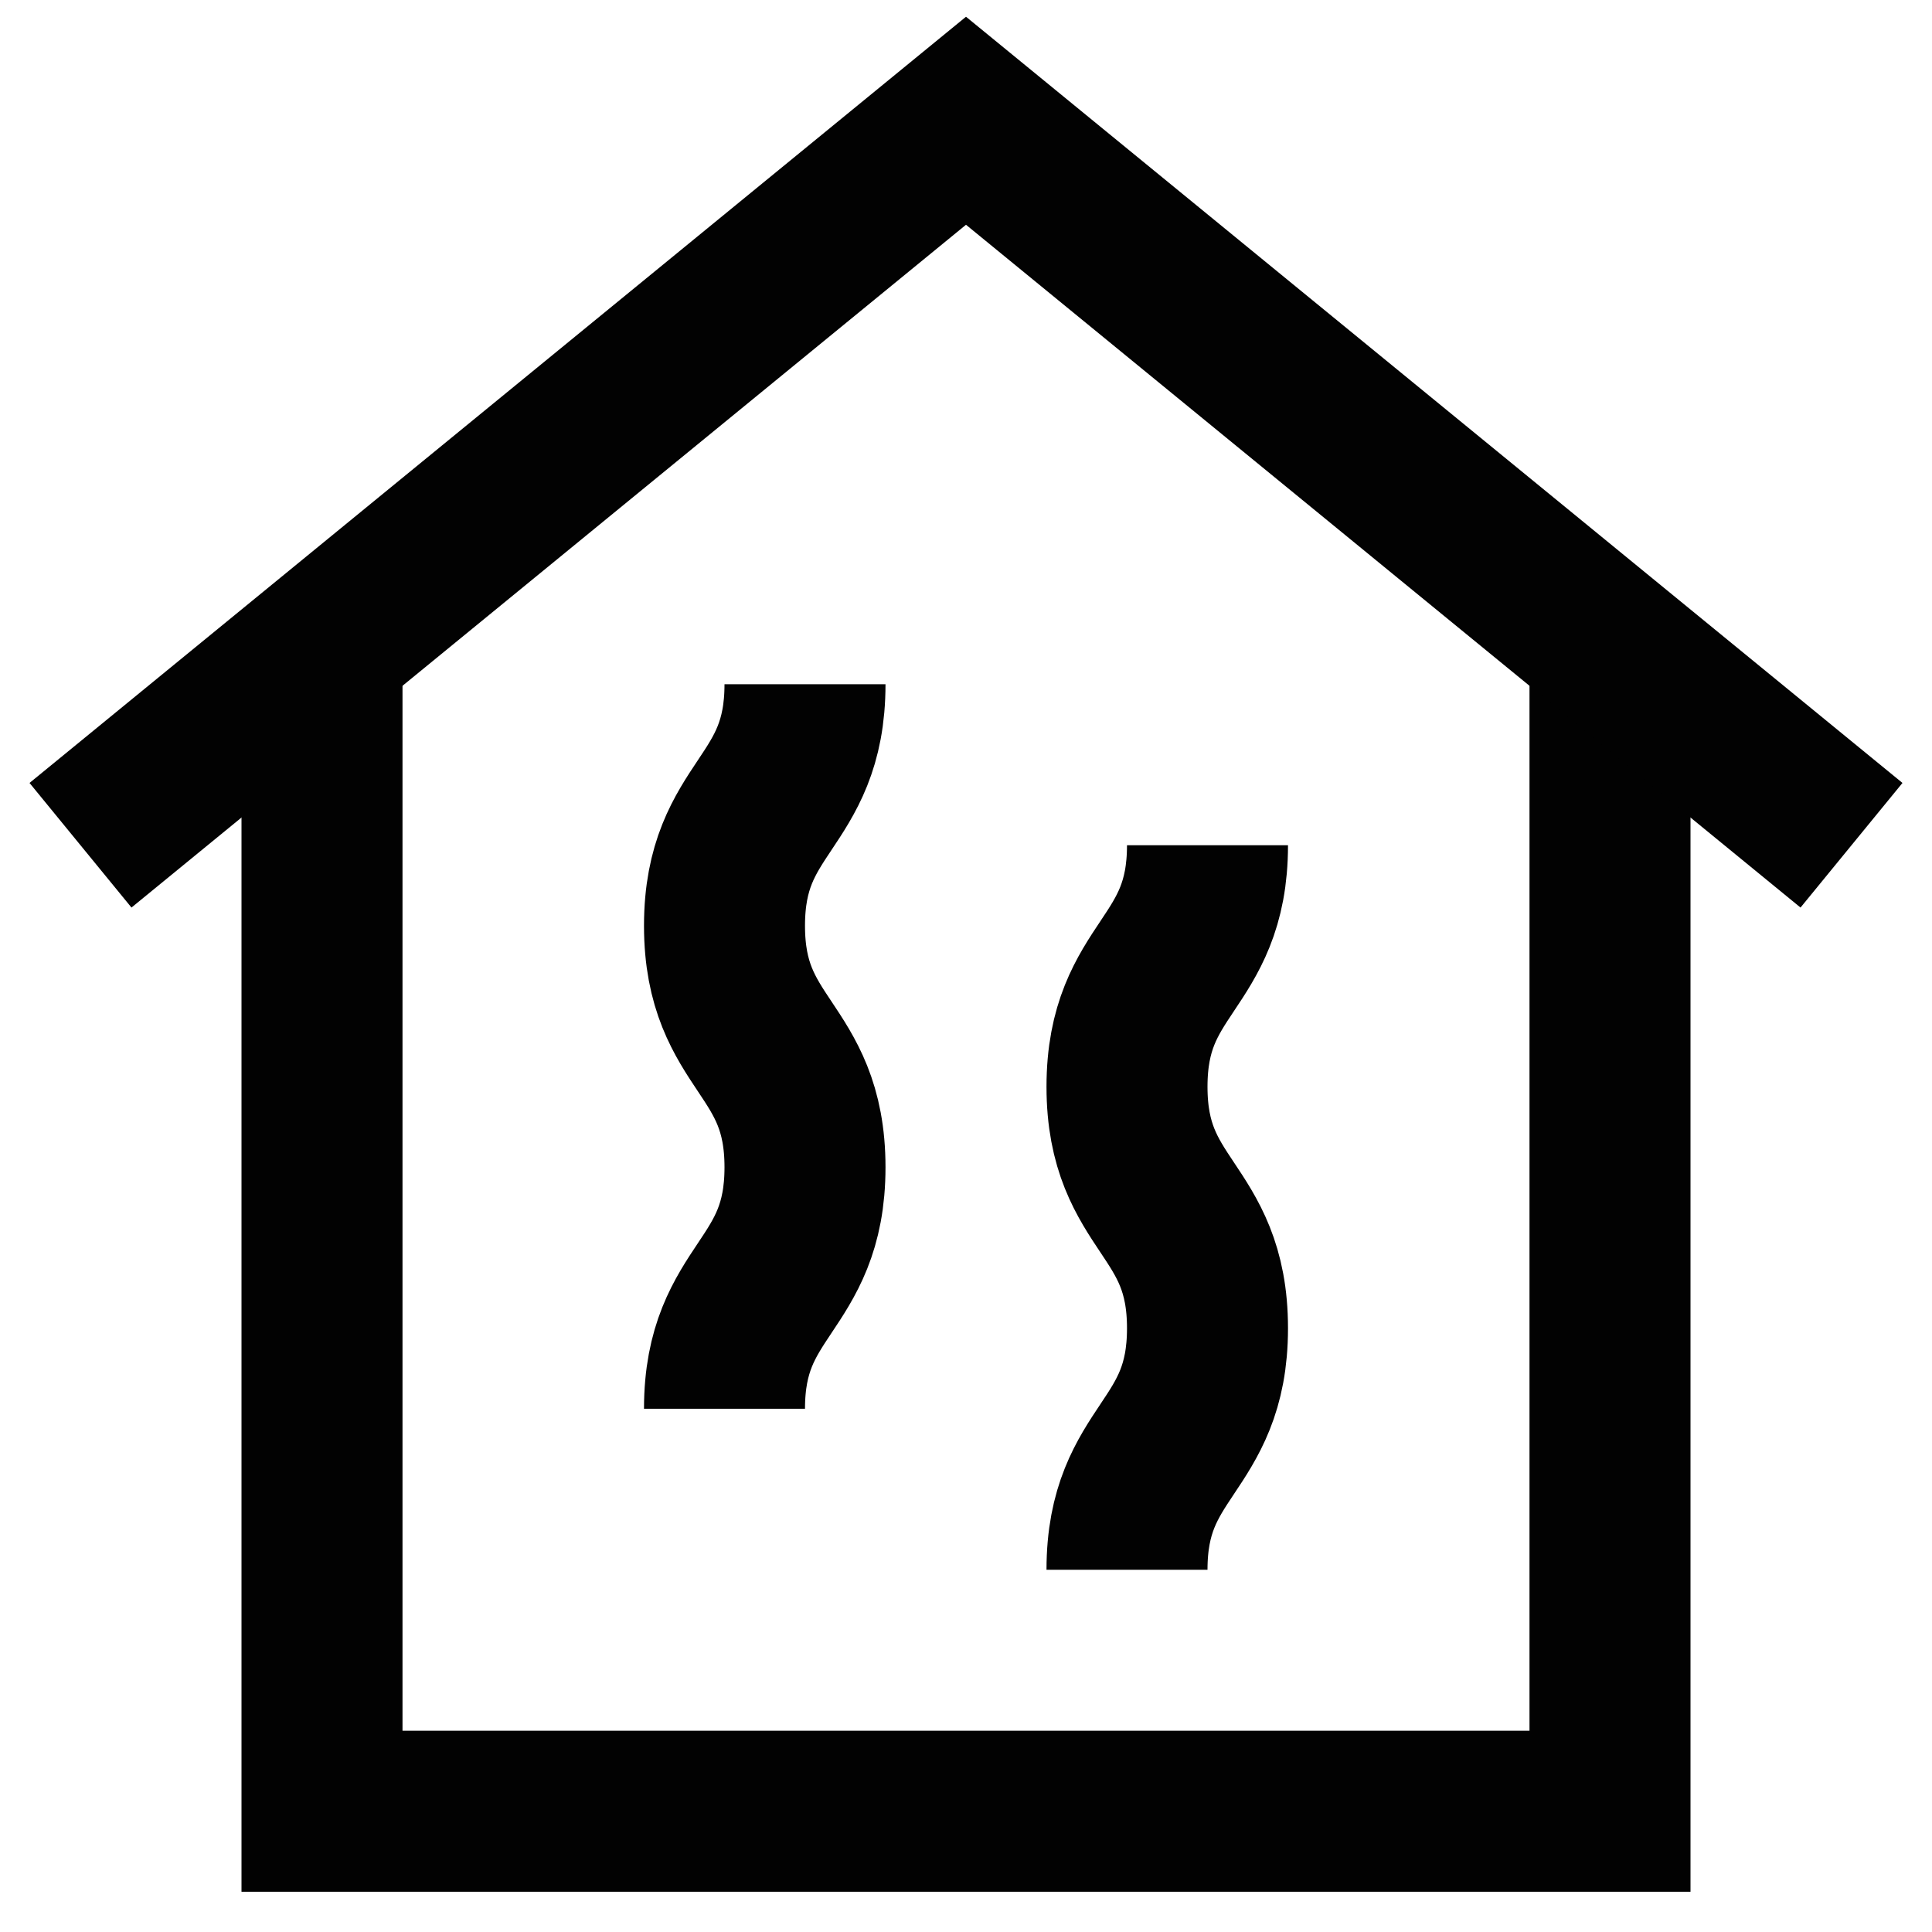
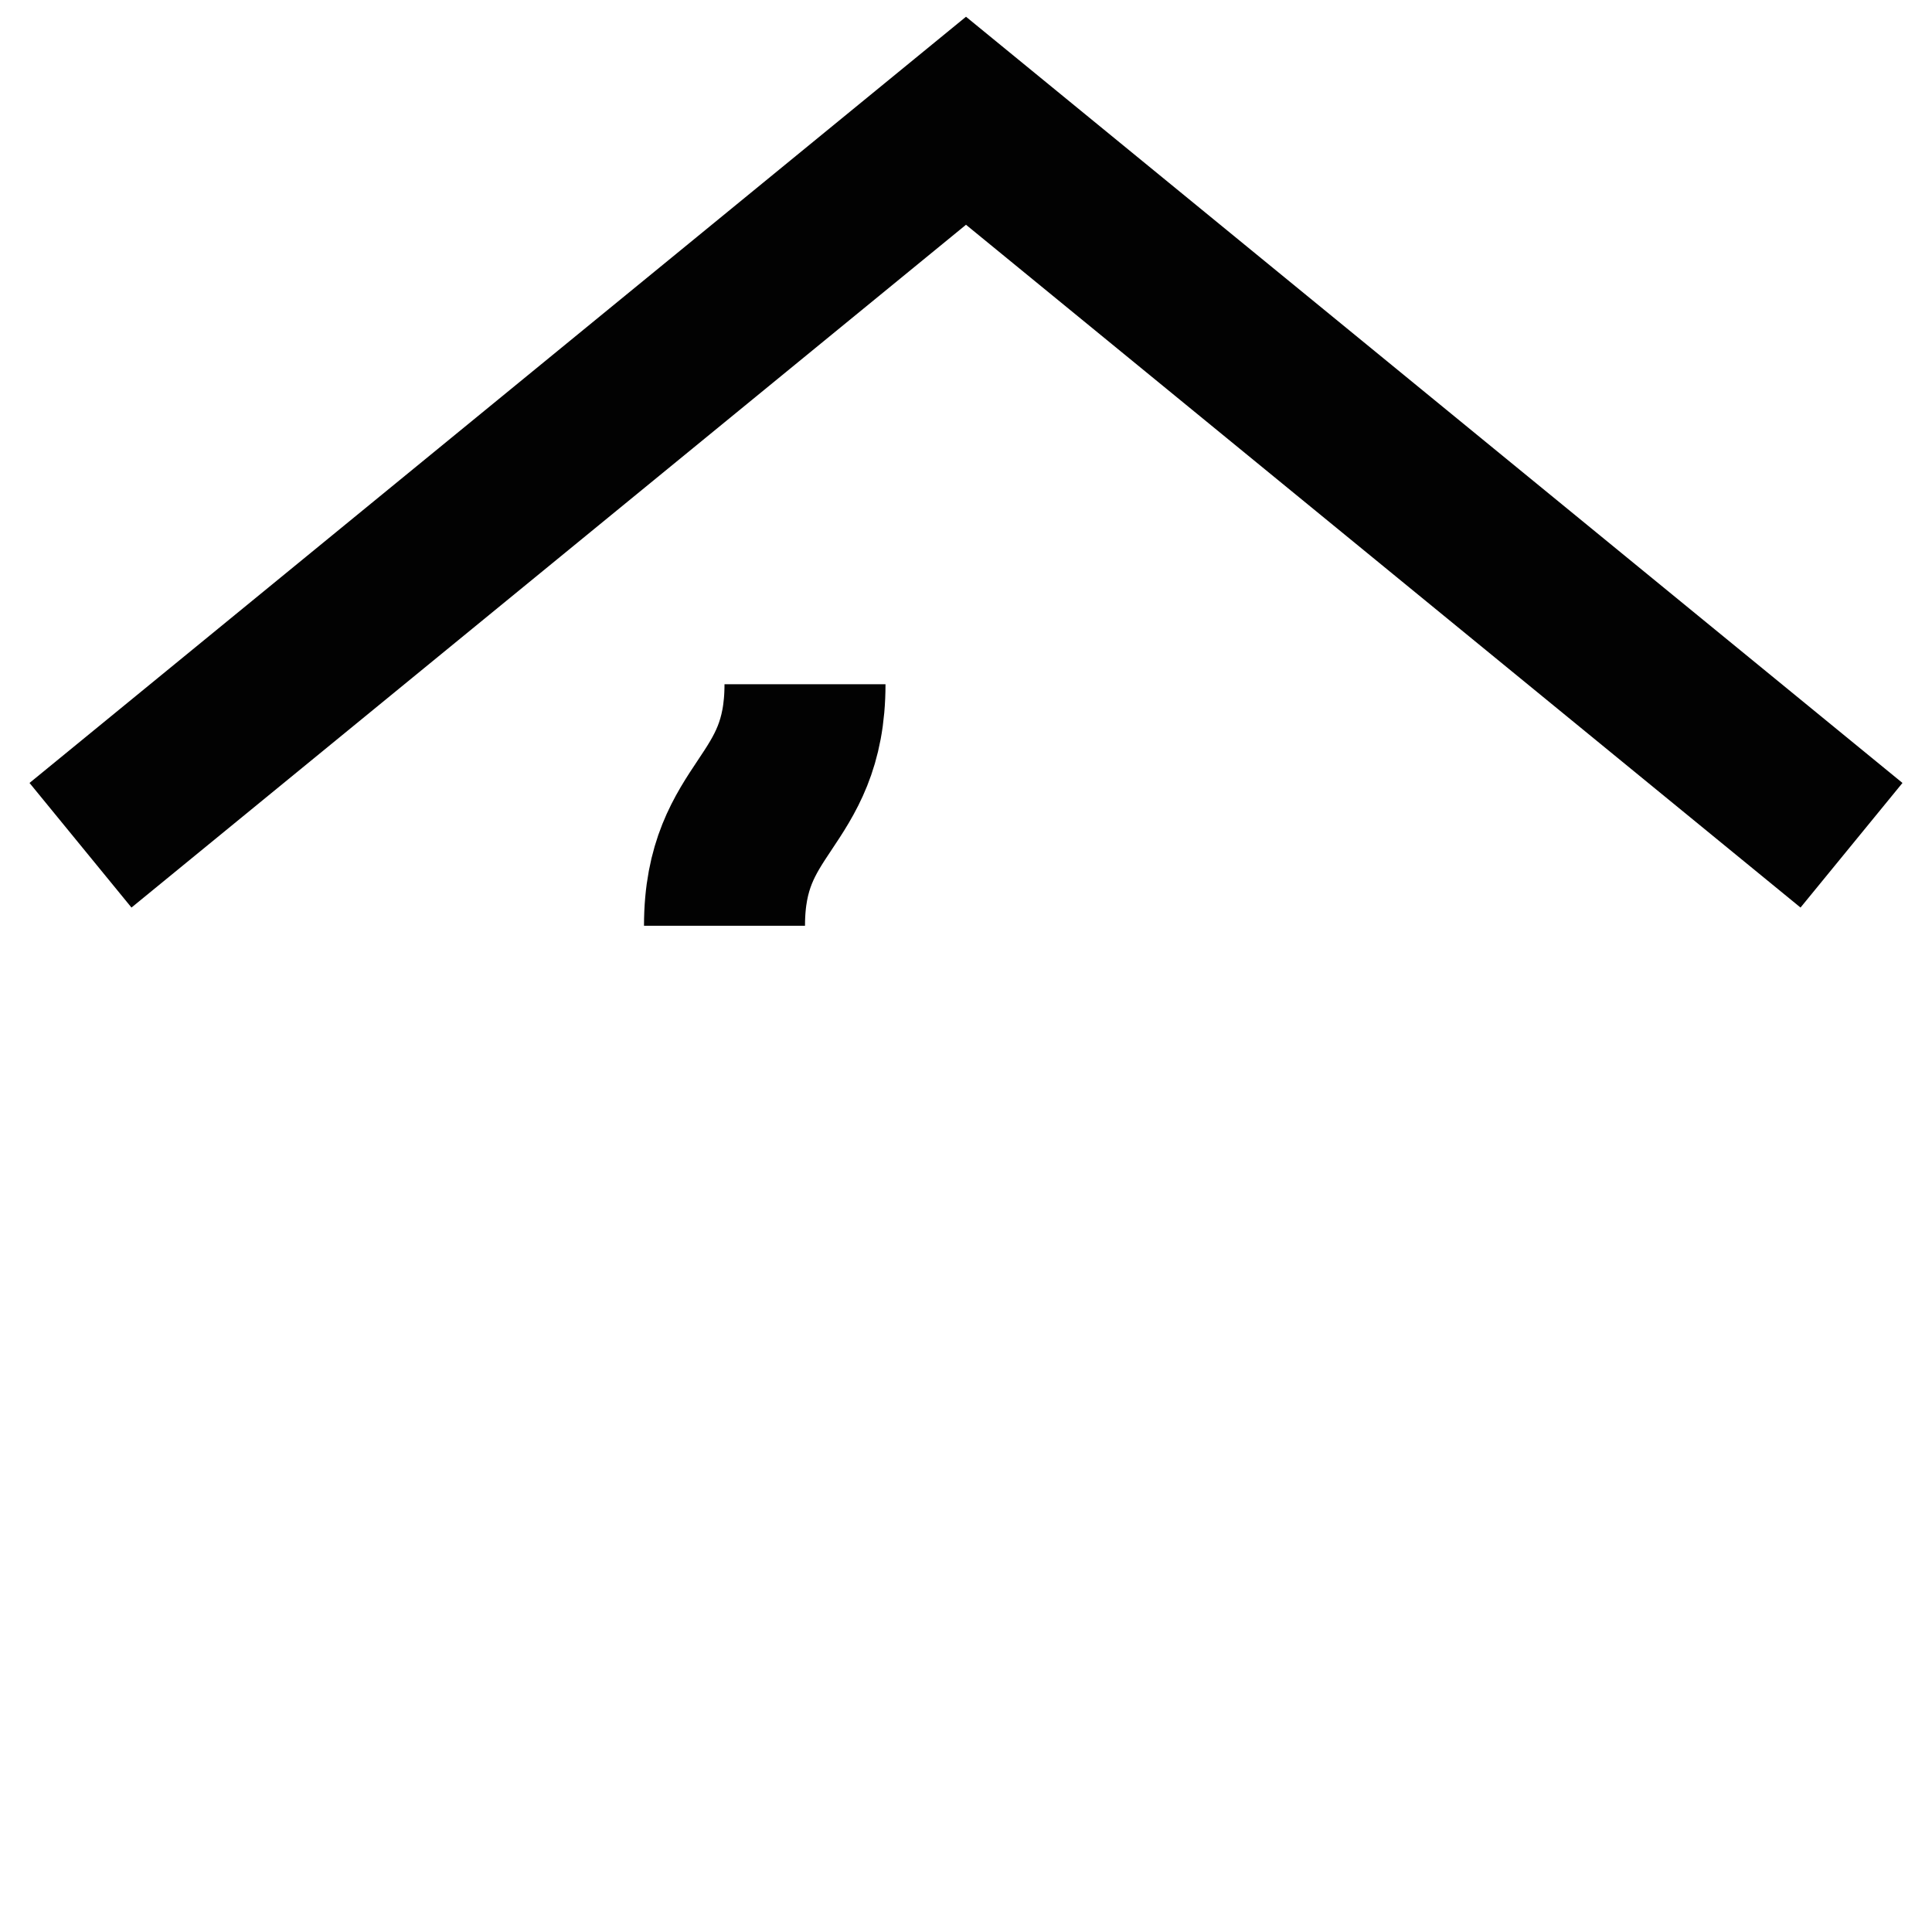
<svg xmlns="http://www.w3.org/2000/svg" width="800px" height="800px" viewBox="0 0 24 24" id="Layer_1" data-name="Layer 1">
  <defs>
    <style>.cls-1{fill:none;stroke:#020202;stroke-miterlimit:10;stroke-width:2px;}</style>
  </defs>
-   <polyline class="cls-1" points="20 8.5 20 22.5 4 22.5 4 8.5" />
  <polyline class="cls-1" points="23 10.5 12 1.5 1 10.5" />
-   <path class="cls-1" d="M10,8.5c0,1.5-1,1.5-1,3s1,1.5,1,3-1,1.5-1,3" />
-   <path class="cls-1" d="M15,10.5c0,1.5-1,1.5-1,3s1,1.5,1,3-1,1.5-1,3" />
+   <path class="cls-1" d="M10,8.5c0,1.5-1,1.5-1,3" />
</svg>